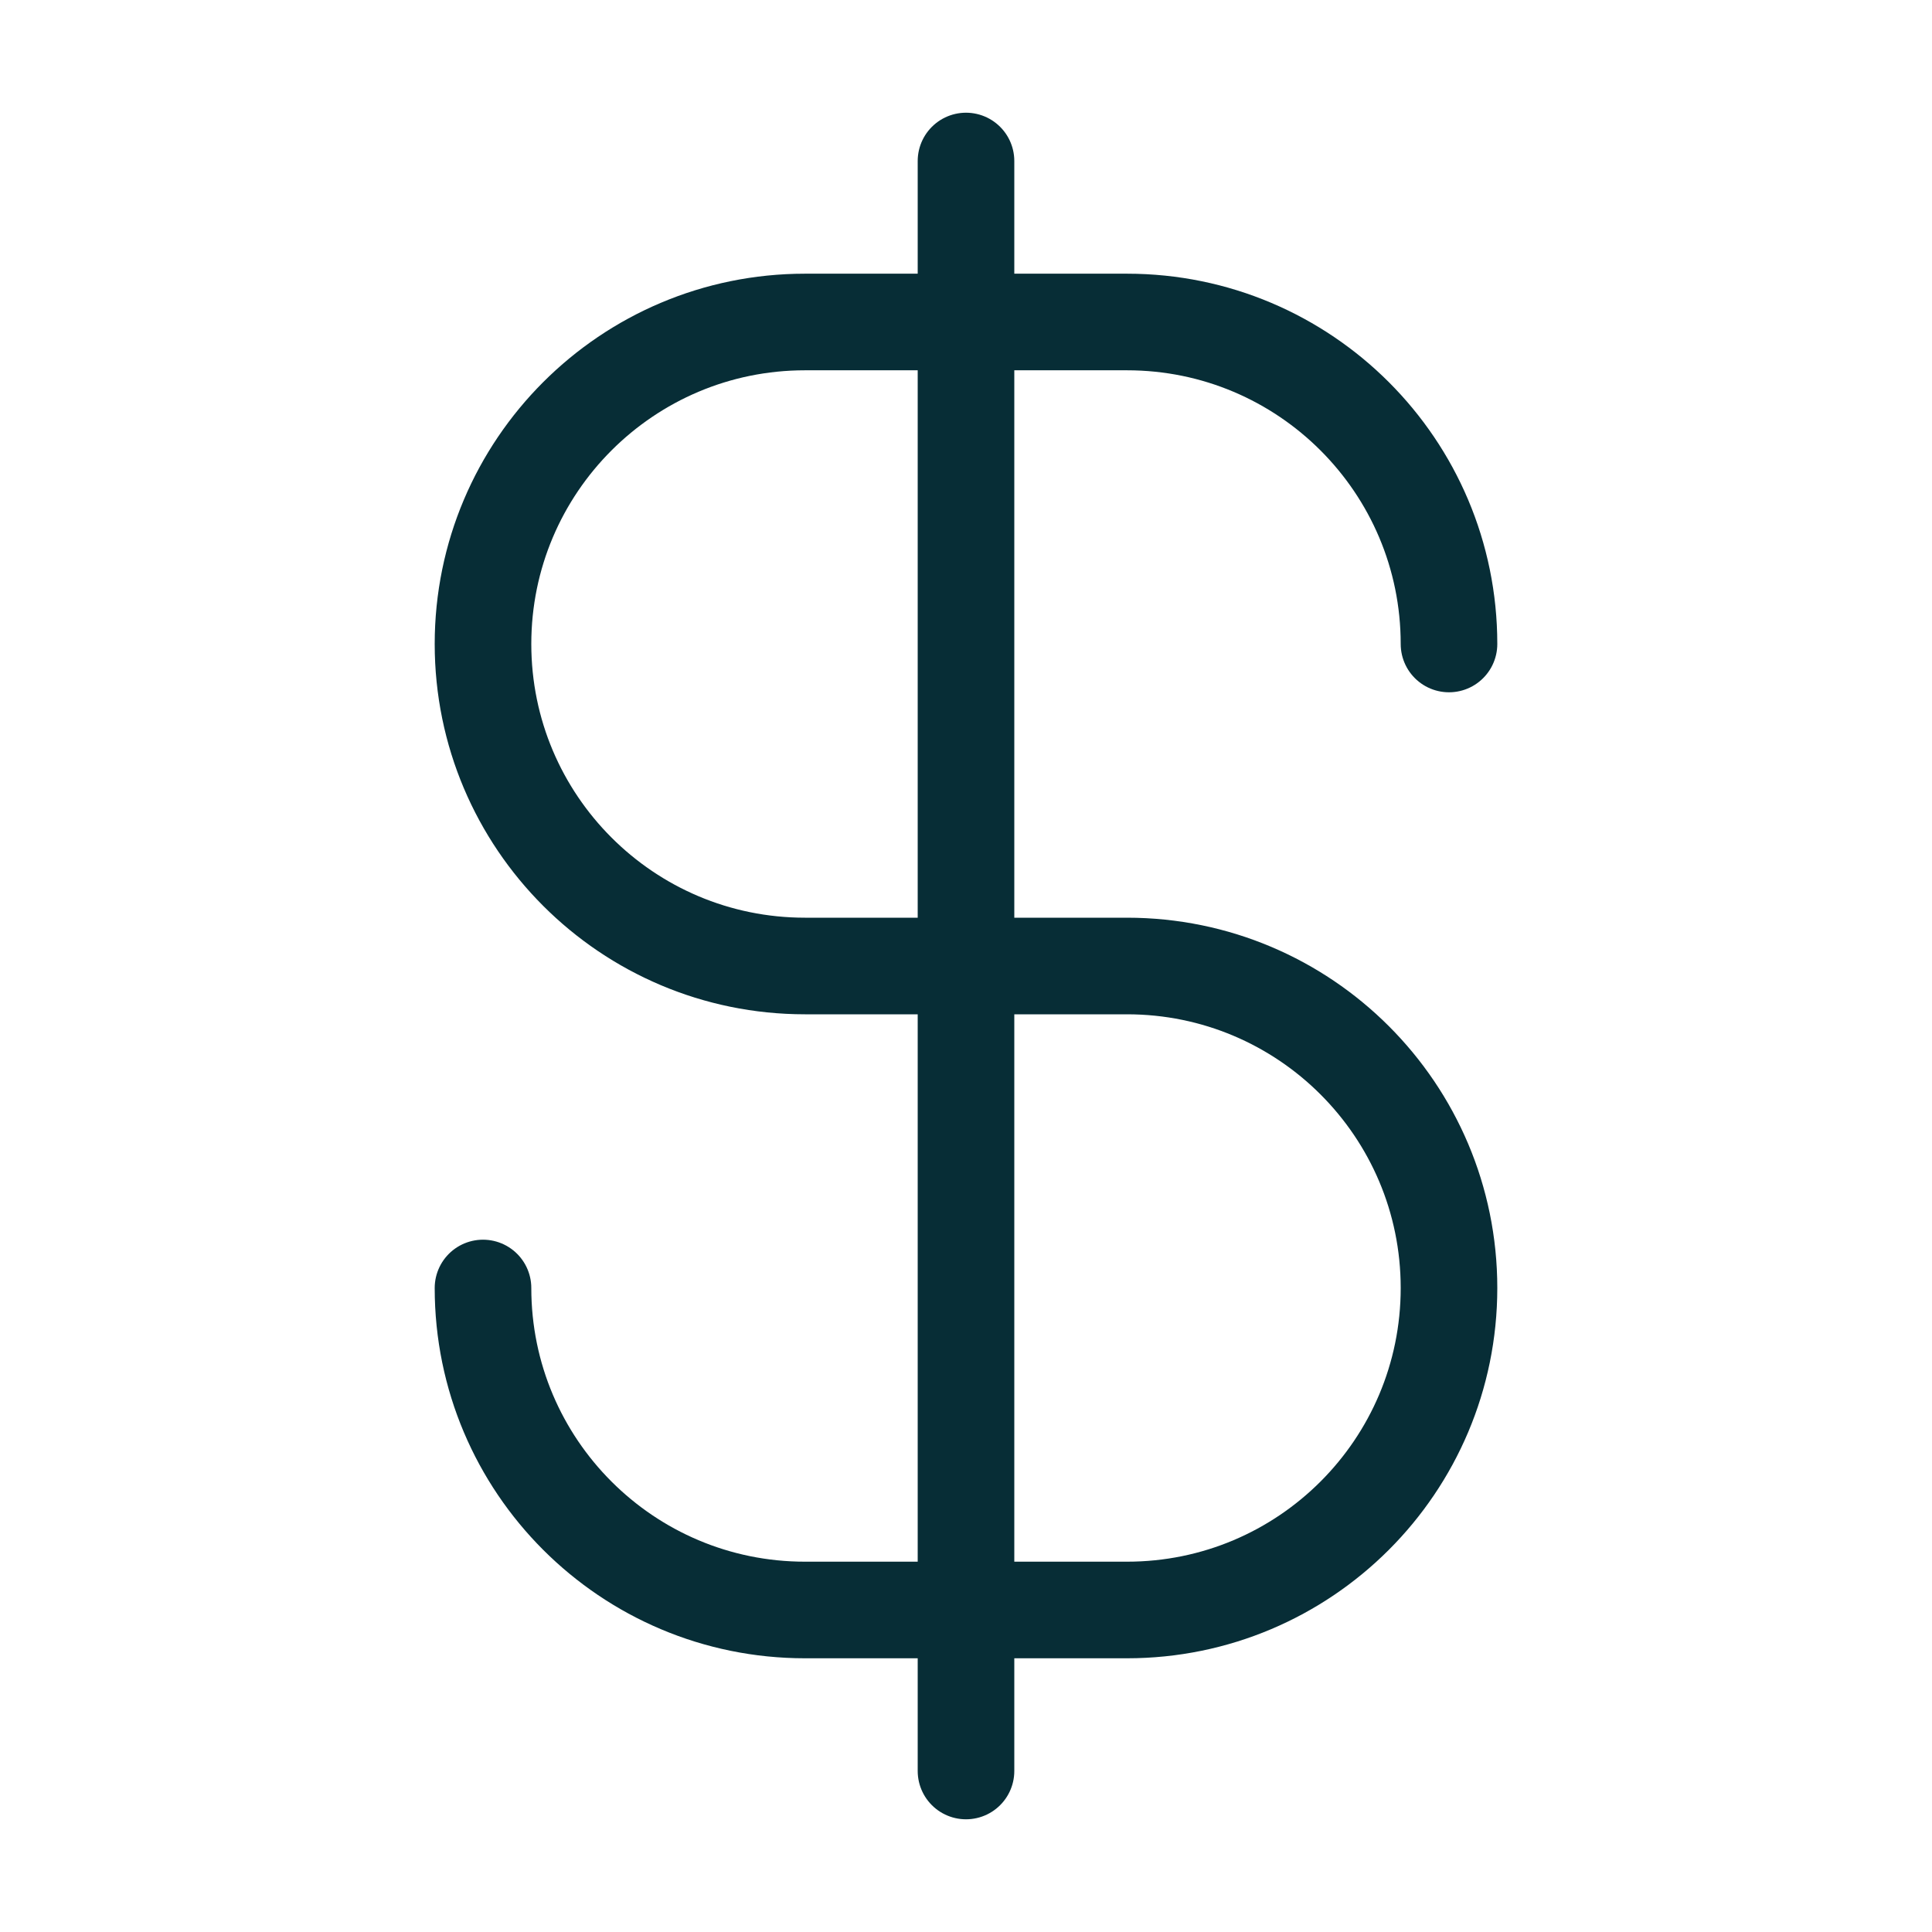
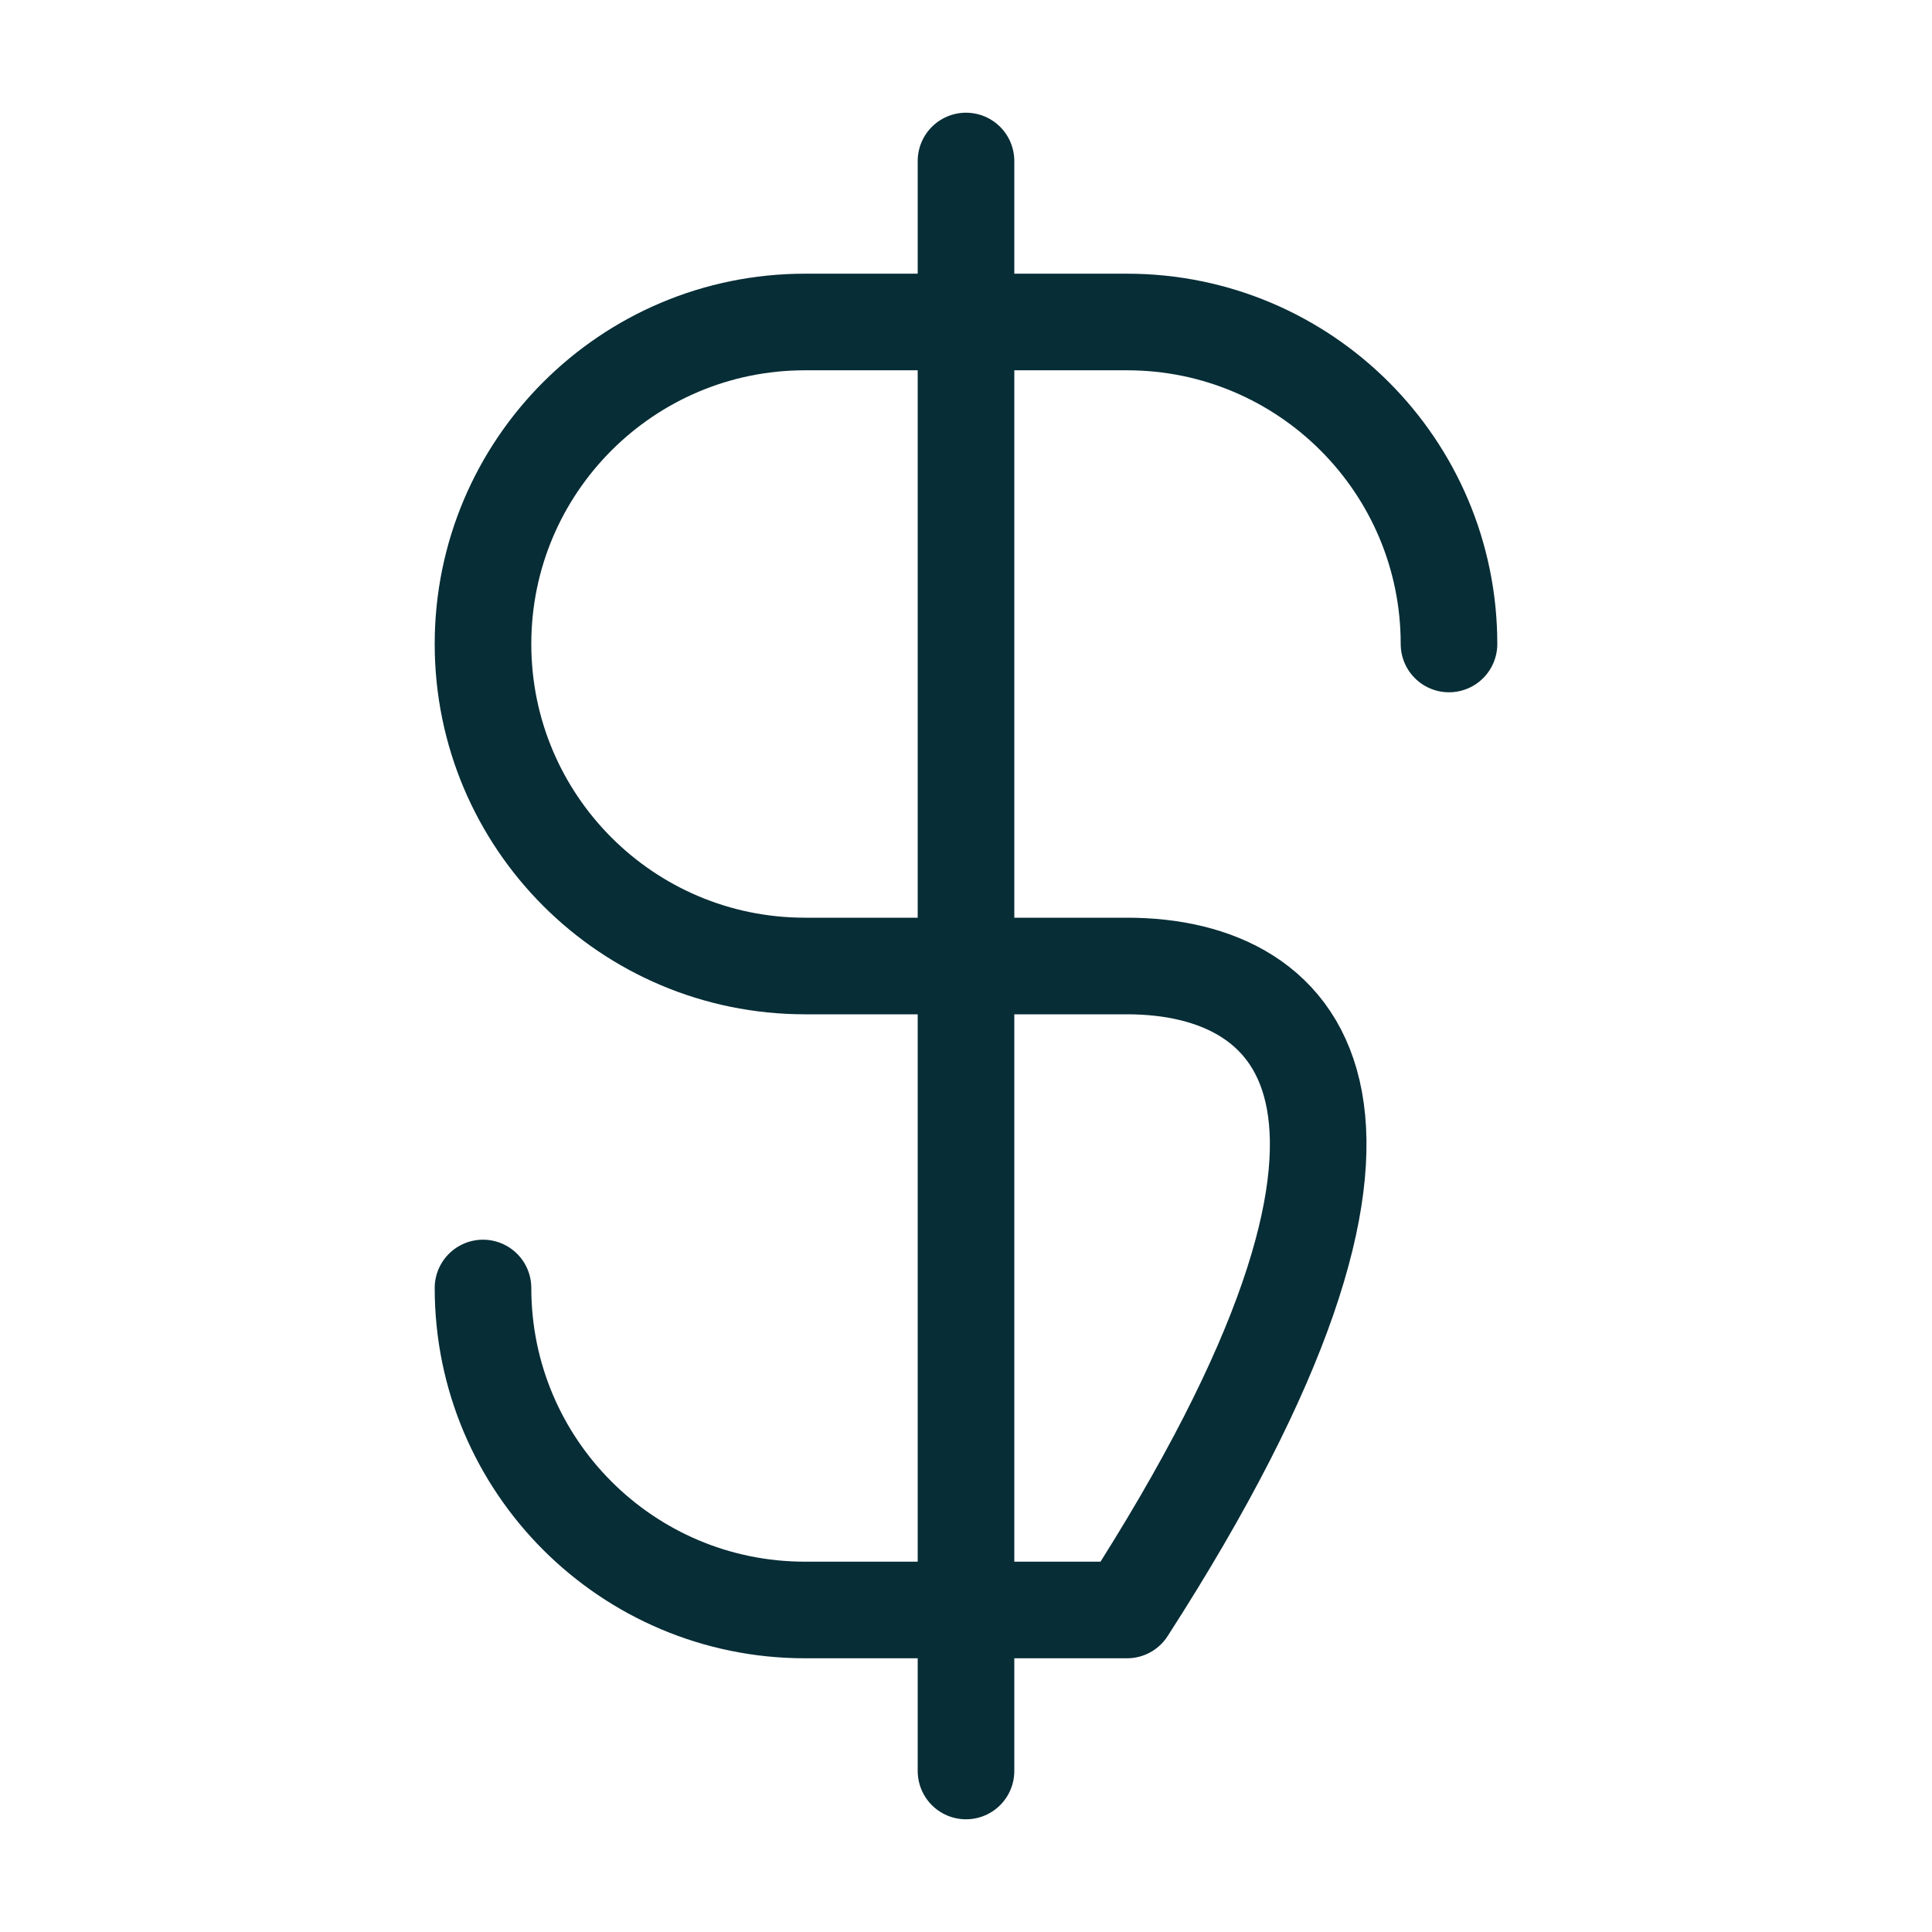
<svg xmlns="http://www.w3.org/2000/svg" width="80" height="80" viewBox="0 0 80 80" fill="none">
  <g id="currency-dollar">
-     <path id="Icon" d="M20 53.333C20 60.697 25.97 66.666 33.333 66.666H46.667C54.031 66.666 60 60.697 60 53.333C60 45.969 54.031 40 46.667 40H33.333C25.97 40 20 34.03 20 26.666C20 19.303 25.97 13.333 33.333 13.333H46.667C54.031 13.333 60 19.303 60 26.666M40 6.667V73.333" stroke="#072D36" stroke-width="4" stroke-linecap="round" stroke-linejoin="round" />
+     <path id="Icon" d="M20 53.333C20 60.697 25.97 66.666 33.333 66.666H46.667C60 45.969 54.031 40 46.667 40H33.333C25.97 40 20 34.03 20 26.666C20 19.303 25.97 13.333 33.333 13.333H46.667C54.031 13.333 60 19.303 60 26.666M40 6.667V73.333" stroke="#072D36" stroke-width="4" stroke-linecap="round" stroke-linejoin="round" />
  </g>
</svg>